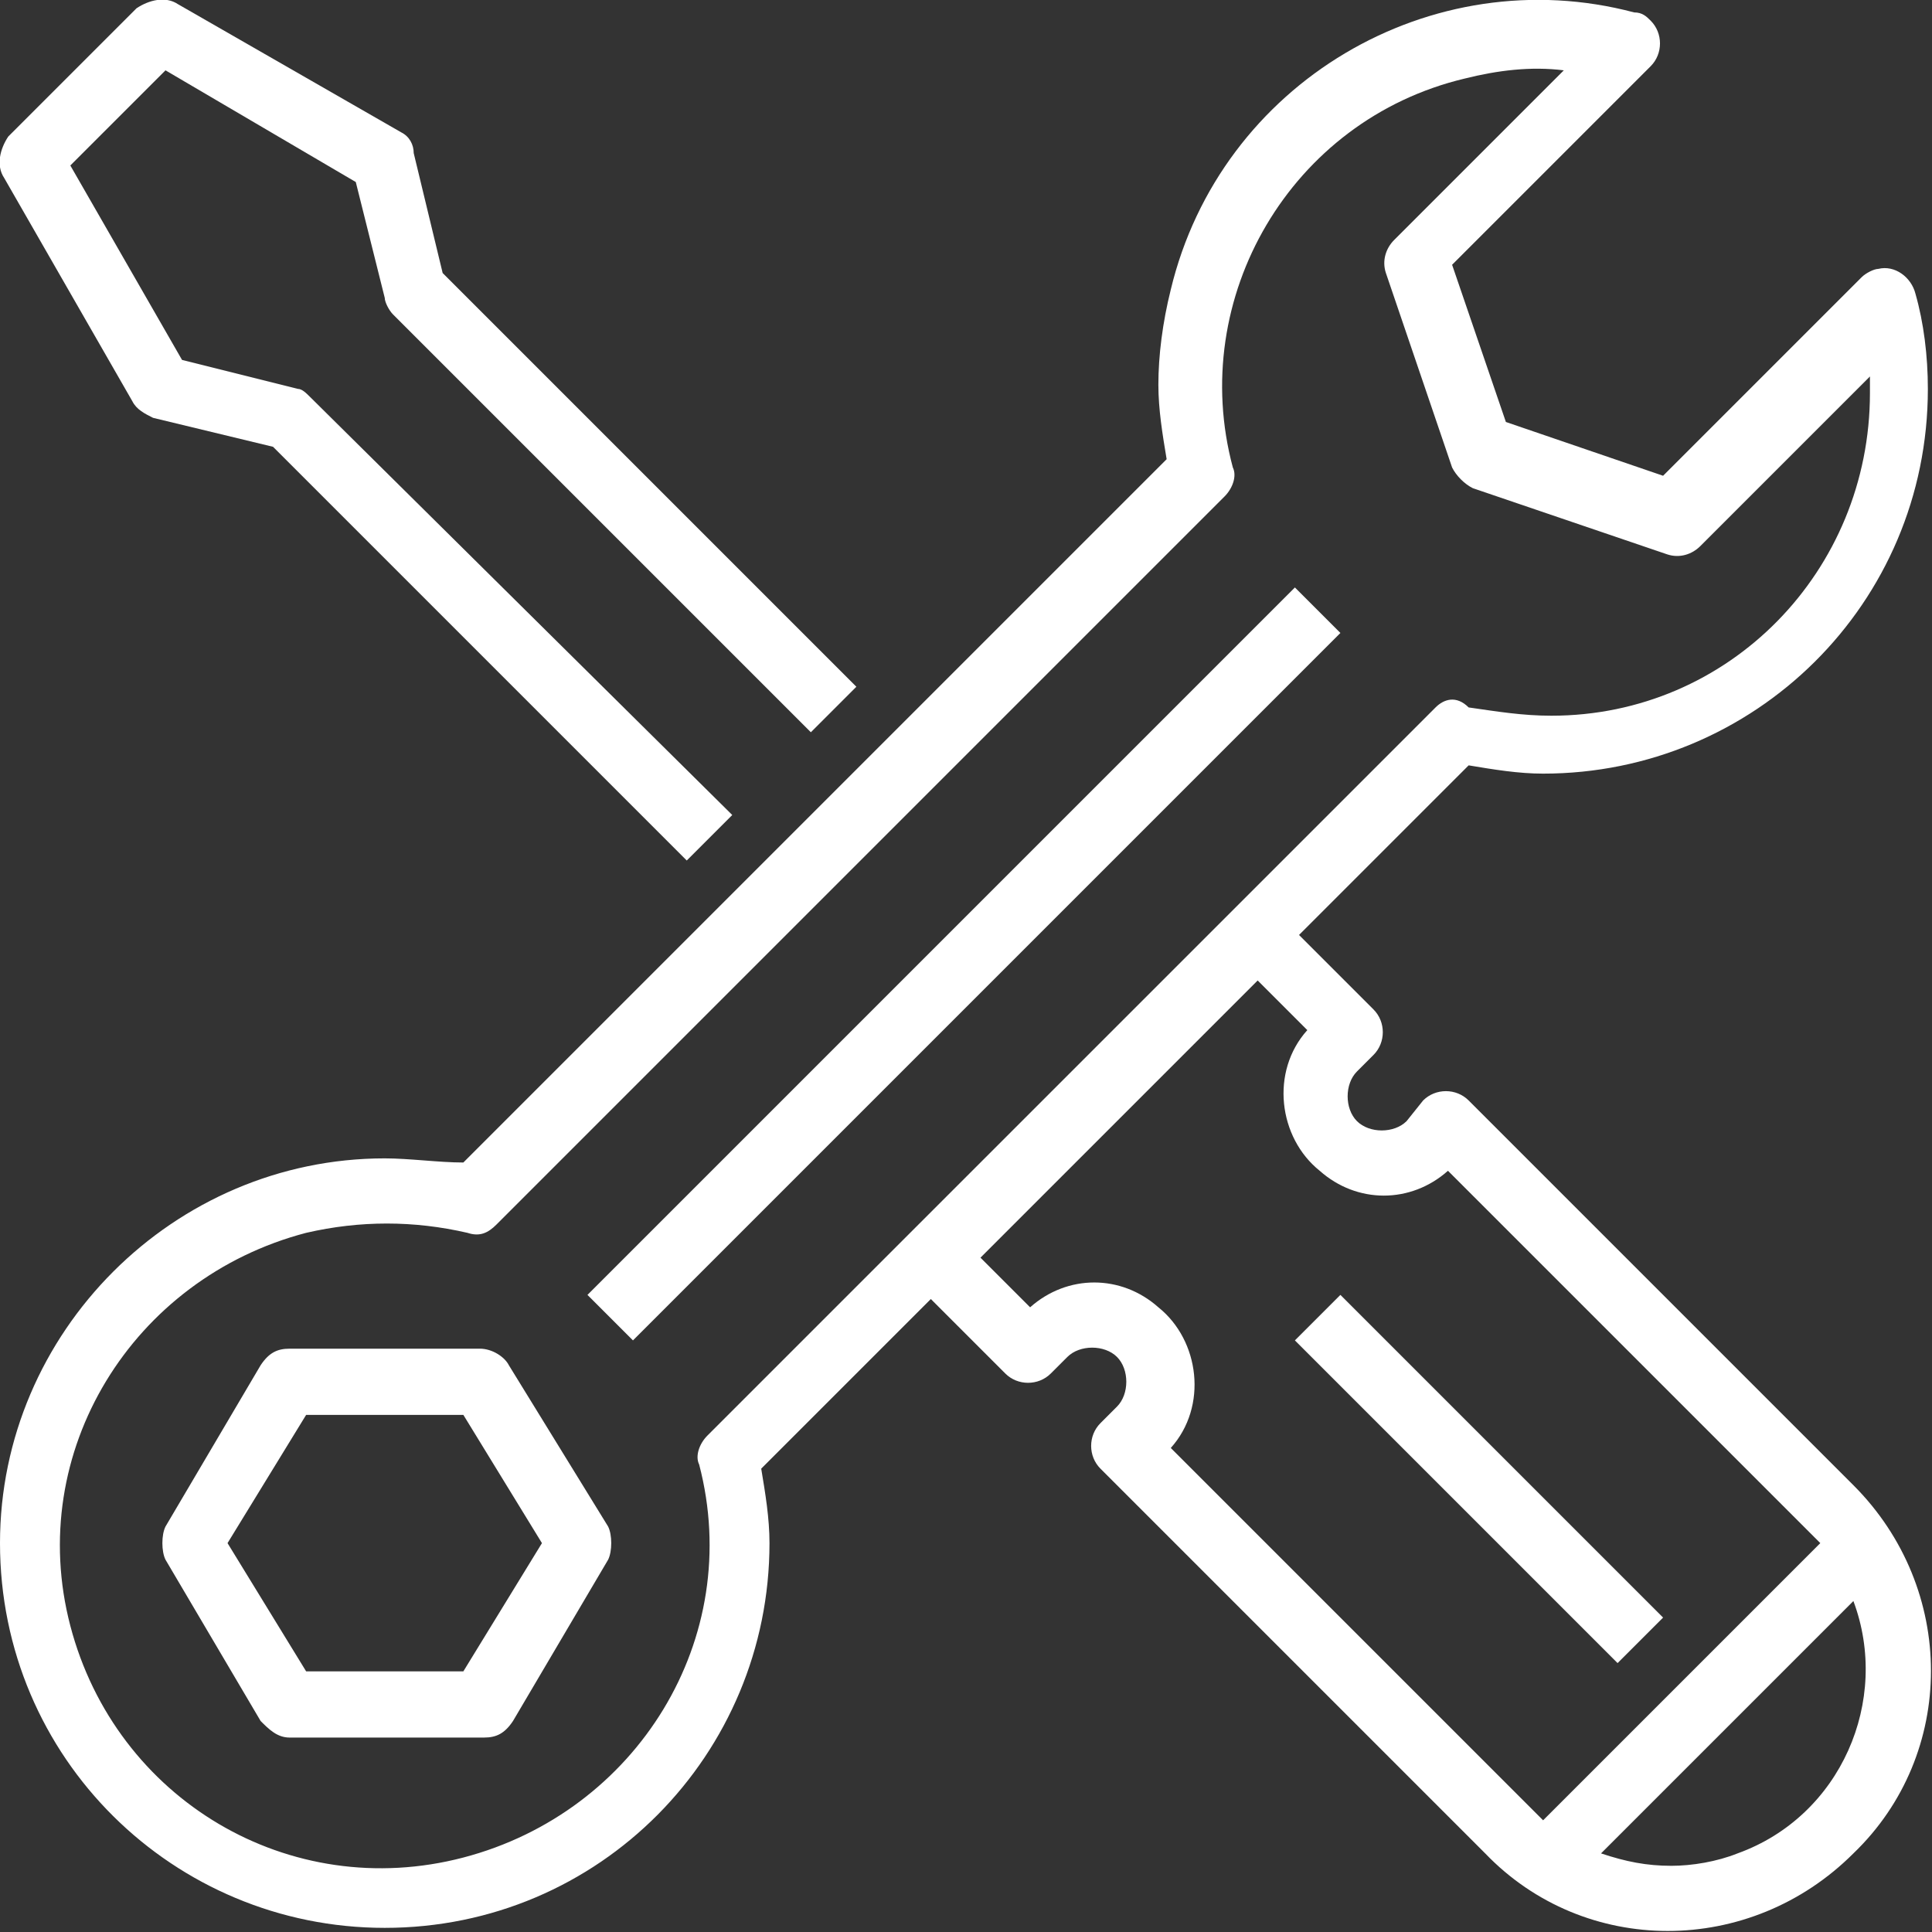
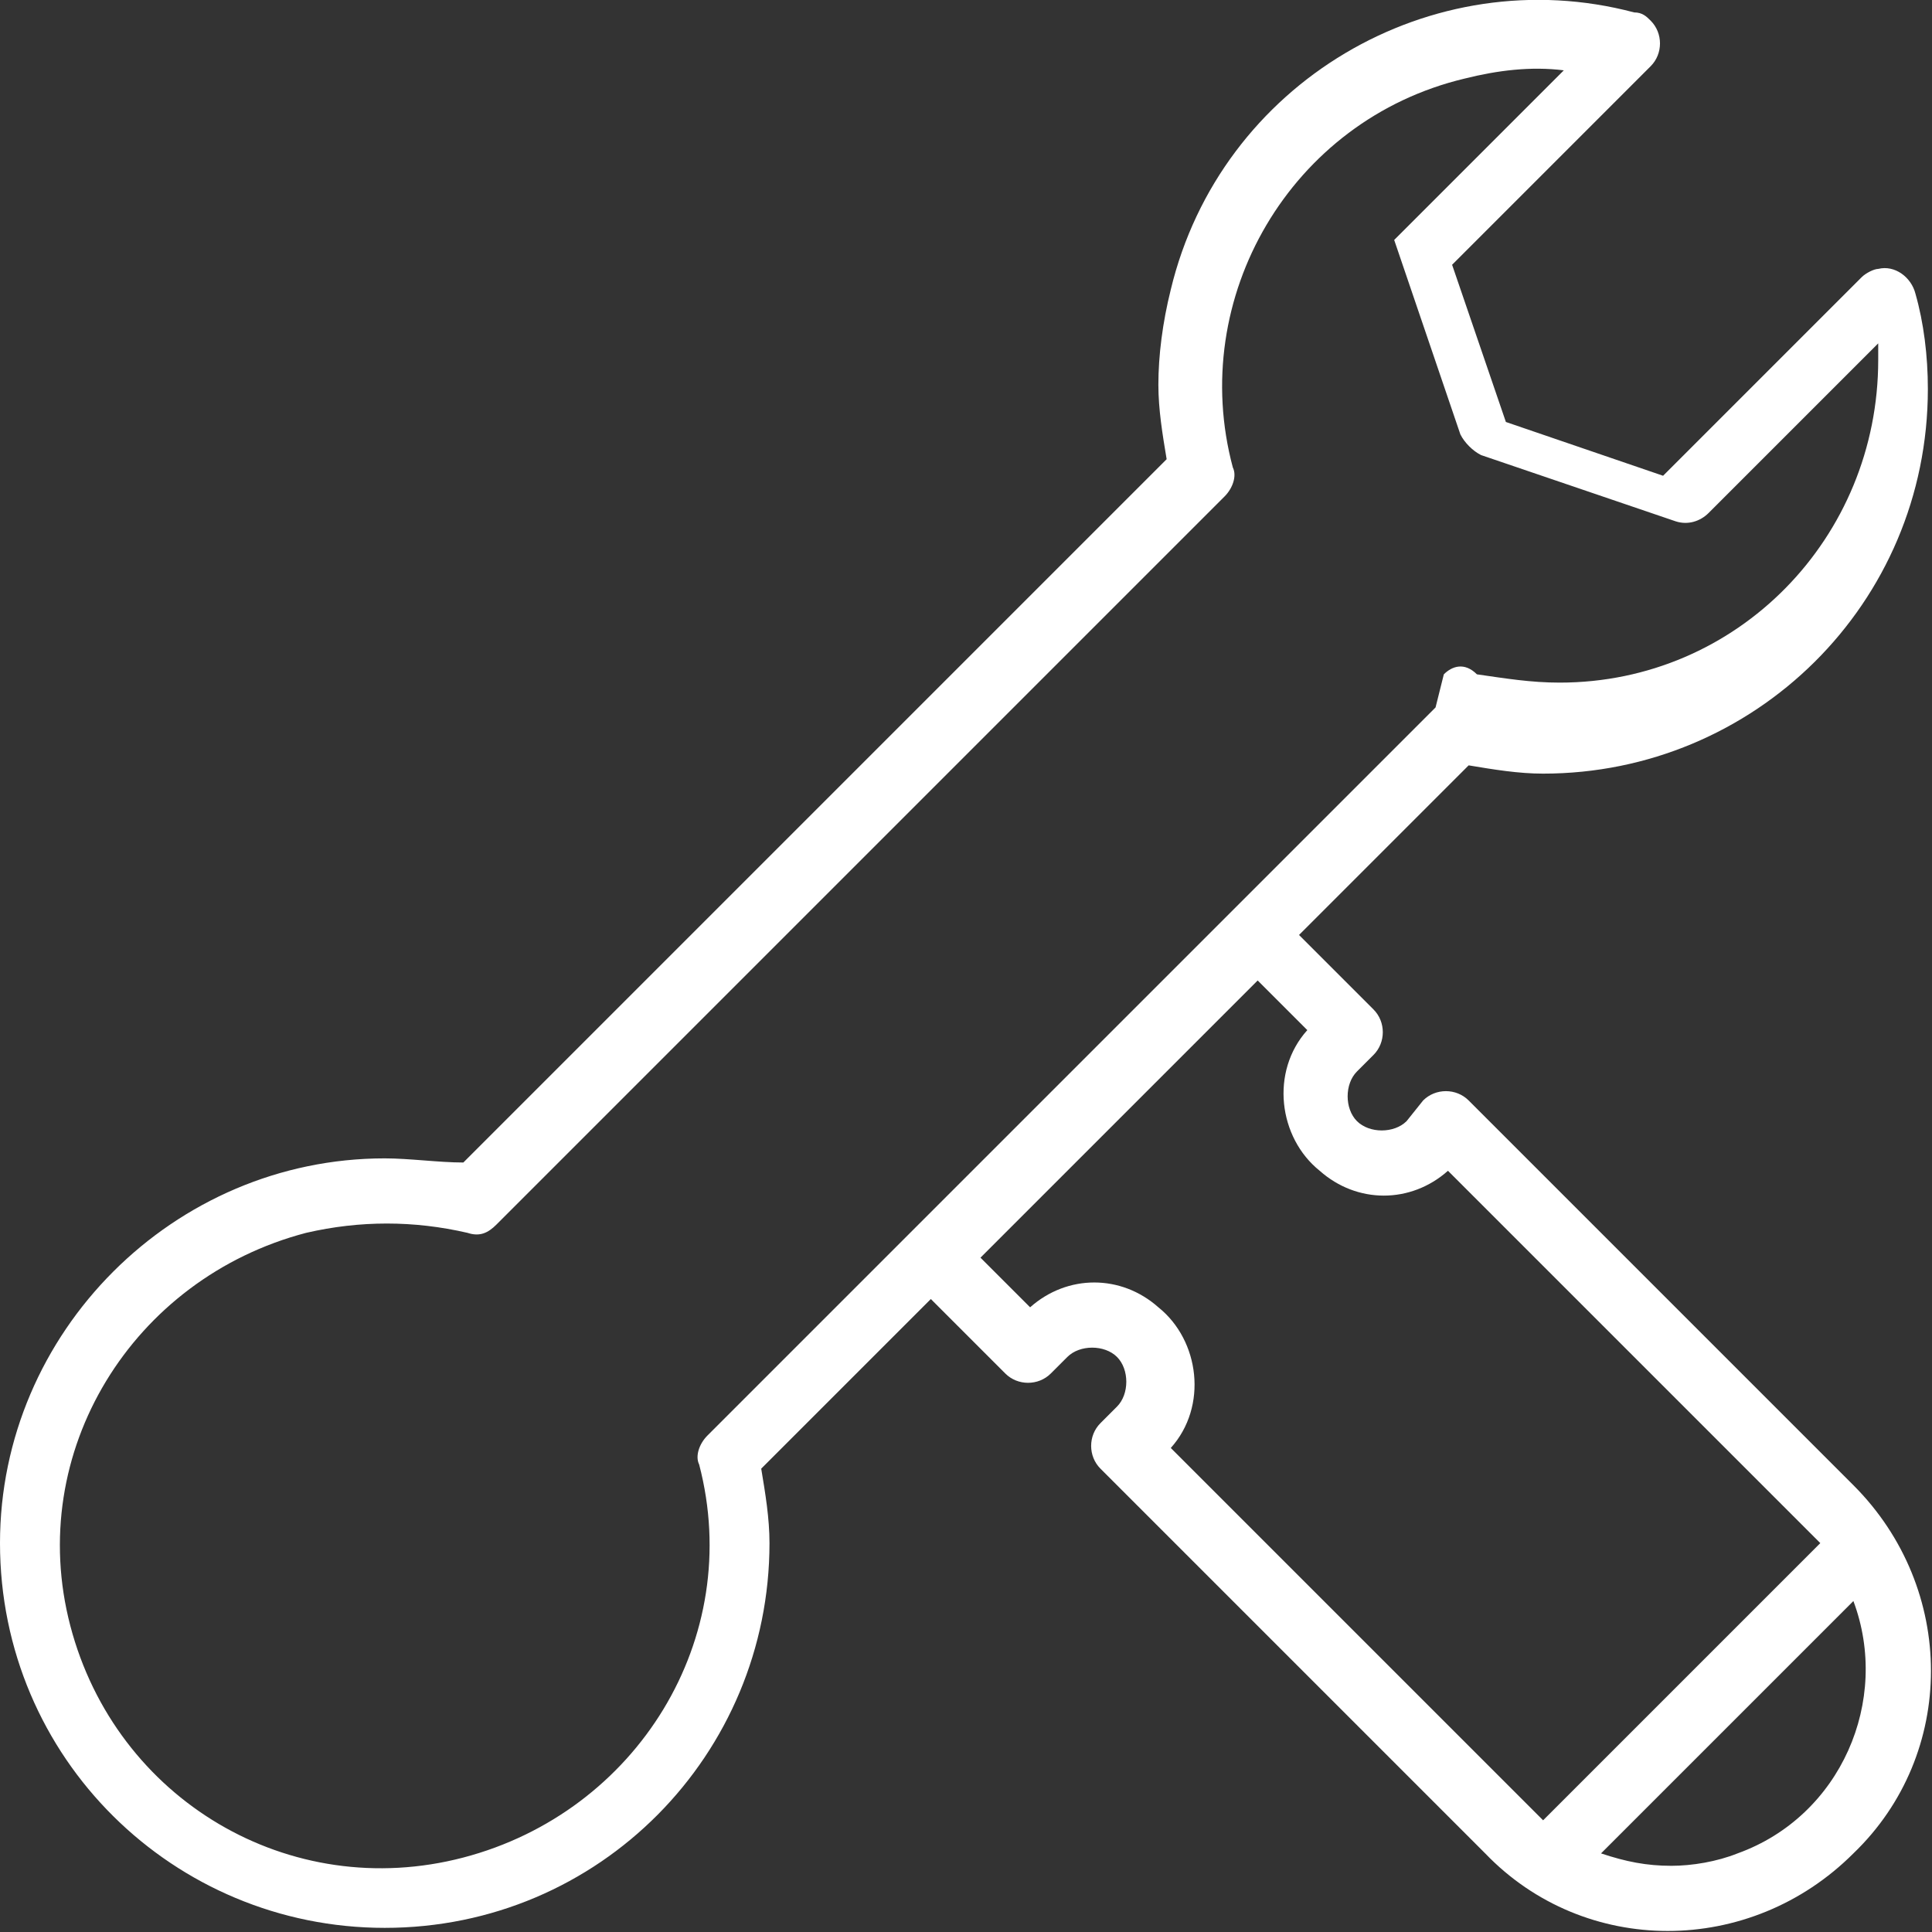
<svg xmlns="http://www.w3.org/2000/svg" id="Calque_1" viewBox="0 0 46.7 46.7">
  <rect x="0" y="0" width="46.7" height="46.7" fill="#333333" stroke="none" />
  <style>.st0{fill:#fff}</style>
-   <path class="st0" d="M.1 4.3l3.1 5.4c.1.2.3.3.5.4l2.9.7 10 10 1.1-1.1L7.5 9.6c-.1-.1-.2-.2-.3-.2l-2.8-.7L1.7 4 4 1.7l4.6 2.7.7 2.8c0 .1.1.3.2.4l10.1 10.1 1.1-1.1-10-10-.7-2.9c0-.2-.1-.4-.3-.5L4.3.1C4-.1 3.6 0 3.3.2L.2 3.3c-.2.3-.3.7-.1 1zM32.4 15.3L15.3 32.4l-1.1-1.1 17.1-17.1 1.1 1.1zM12.3 33c-.1-.2-.4-.4-.7-.4H7c-.3 0-.5.1-.7.4L4 36.9c-.1.2-.1.6 0 .8l2.3 3.9c.2.2.4.4.7.4h4.7c.3 0 .5-.1.7-.4l2.3-3.9c.1-.2.1-.6 0-.8L12.3 33zm-1.1 7.4H7.4l-1.9-3.1 1.9-3.1h3.8l1.9 3.1-1.9 3.1z" />
-   <path class="st0" d="M37.3 18.7c5.1 0 9.3-4.1 9.3-9.3 0-.8-.1-1.6-.3-2.3-.1-.4-.5-.7-.9-.6-.1 0-.3.1-.4.2l-4.8 4.8-3.8-1.3-1.3-3.8 4.8-4.8c.3-.3.3-.8 0-1.1-.1-.1-.2-.2-.4-.2C34.6-1 29.5 2 28.3 7c-.2.8-.3 1.6-.3 2.3 0 .6.1 1.2.2 1.8l-17 17c-.6 0-1.3-.1-1.9-.1C4.2 28 0 32.2 0 37.3c0 5.2 4.2 9.3 9.3 9.3 5.2 0 9.3-4.2 9.3-9.3 0-.6-.1-1.2-.2-1.8l4.1-4.1 1.8 1.8c.3.3.8.3 1.1 0l.4-.4c.3-.3.9-.3 1.2 0 .3.3.3.9 0 1.2l-.4.4c-.3.3-.3.8 0 1.1l9.3 9.3c2.4 2.5 6.4 2.5 8.9 0 2.5-2.4 2.5-6.4 0-8.9l-9.3-9.3c-.3-.3-.8-.3-1.1 0l-.4.5c-.3.3-.9.3-1.2 0-.3-.3-.3-.9 0-1.2l.4-.4c.3-.3.3-.8 0-1.1l-1.8-1.8 4.1-4.1c.6.1 1.2.2 1.8.2zm3.1 26.4c-.6 0-1.1-.1-1.7-.3l6.1-6.1c.9 2.4-.3 5.2-2.8 6.1-.5.2-1.1.3-1.6.3zm-8.8-20.2c-.9 1-.7 2.6.3 3.4.9.8 2.2.8 3.1 0l8.7 8.7.3.3-6.7 6.7-.3-.3-8.7-8.7c.9-1 .7-2.6-.3-3.4-.9-.8-2.2-.8-3.1 0l-1.2-1.2 6.7-6.7 1.2 1.2zm3.1-7.8L17.1 34.7c-.2.2-.3.5-.2.7 1.1 4.2-1.5 8.4-5.7 9.5C7 46 2.8 43.5 1.7 39.3c-1.1-4.2 1.5-8.4 5.7-9.5 1.3-.3 2.6-.3 3.9 0 .3.1.5 0 .7-.2L29.6 12c.2-.2.3-.5.2-.7-1.1-4.1 1.4-8.4 5.6-9.4.8-.2 1.6-.3 2.4-.2l-4.1 4.1c-.2.2-.3.5-.2.8l1.6 4.7c.1.2.3.4.5.5l4.7 1.6c.3.1.6 0 .8-.2l4.1-4.1v.4c0 4.3-3.4 7.8-7.7 7.8-.7 0-1.3-.1-2-.2-.3-.3-.6-.2-.8 0z" />
-   <path class="st0" d="M40.2 39.1l-1.1 1.1-7.8-7.8 1.1-1.1 7.8 7.8z" />
+   <path class="st0" d="M37.3 18.7c5.1 0 9.3-4.1 9.3-9.3 0-.8-.1-1.6-.3-2.3-.1-.4-.5-.7-.9-.6-.1 0-.3.1-.4.2l-4.8 4.8-3.8-1.3-1.3-3.8 4.8-4.8c.3-.3.3-.8 0-1.1-.1-.1-.2-.2-.4-.2C34.6-1 29.5 2 28.3 7c-.2.8-.3 1.6-.3 2.3 0 .6.1 1.2.2 1.8l-17 17c-.6 0-1.3-.1-1.9-.1C4.2 28 0 32.2 0 37.3c0 5.2 4.2 9.3 9.3 9.3 5.2 0 9.3-4.2 9.3-9.3 0-.6-.1-1.2-.2-1.8l4.1-4.1 1.8 1.8c.3.3.8.3 1.1 0l.4-.4c.3-.3.9-.3 1.2 0 .3.3.3.9 0 1.2l-.4.4c-.3.3-.3.8 0 1.1l9.3 9.3c2.4 2.5 6.4 2.5 8.9 0 2.5-2.4 2.5-6.4 0-8.9l-9.3-9.3c-.3-.3-.8-.3-1.1 0l-.4.5c-.3.3-.9.3-1.2 0-.3-.3-.3-.9 0-1.2l.4-.4c.3-.3.3-.8 0-1.1l-1.8-1.8 4.1-4.1c.6.1 1.2.2 1.8.2zm3.1 26.4c-.6 0-1.1-.1-1.7-.3l6.1-6.1c.9 2.4-.3 5.2-2.8 6.1-.5.2-1.1.3-1.6.3zm-8.8-20.2c-.9 1-.7 2.6.3 3.4.9.8 2.2.8 3.1 0l8.7 8.7.3.3-6.7 6.7-.3-.3-8.7-8.7c.9-1 .7-2.6-.3-3.4-.9-.8-2.2-.8-3.1 0l-1.2-1.2 6.7-6.7 1.2 1.2zm3.1-7.8L17.1 34.7c-.2.2-.3.5-.2.7 1.1 4.2-1.5 8.4-5.7 9.5C7 46 2.8 43.5 1.7 39.3c-1.1-4.2 1.5-8.4 5.7-9.5 1.3-.3 2.6-.3 3.9 0 .3.1.5 0 .7-.2L29.6 12c.2-.2.3-.5.2-.7-1.1-4.1 1.4-8.4 5.6-9.4.8-.2 1.6-.3 2.4-.2l-4.1 4.1l1.6 4.7c.1.2.3.4.5.5l4.7 1.6c.3.1.6 0 .8-.2l4.1-4.1v.4c0 4.3-3.4 7.8-7.7 7.8-.7 0-1.3-.1-2-.2-.3-.3-.6-.2-.8 0z" />
</svg>